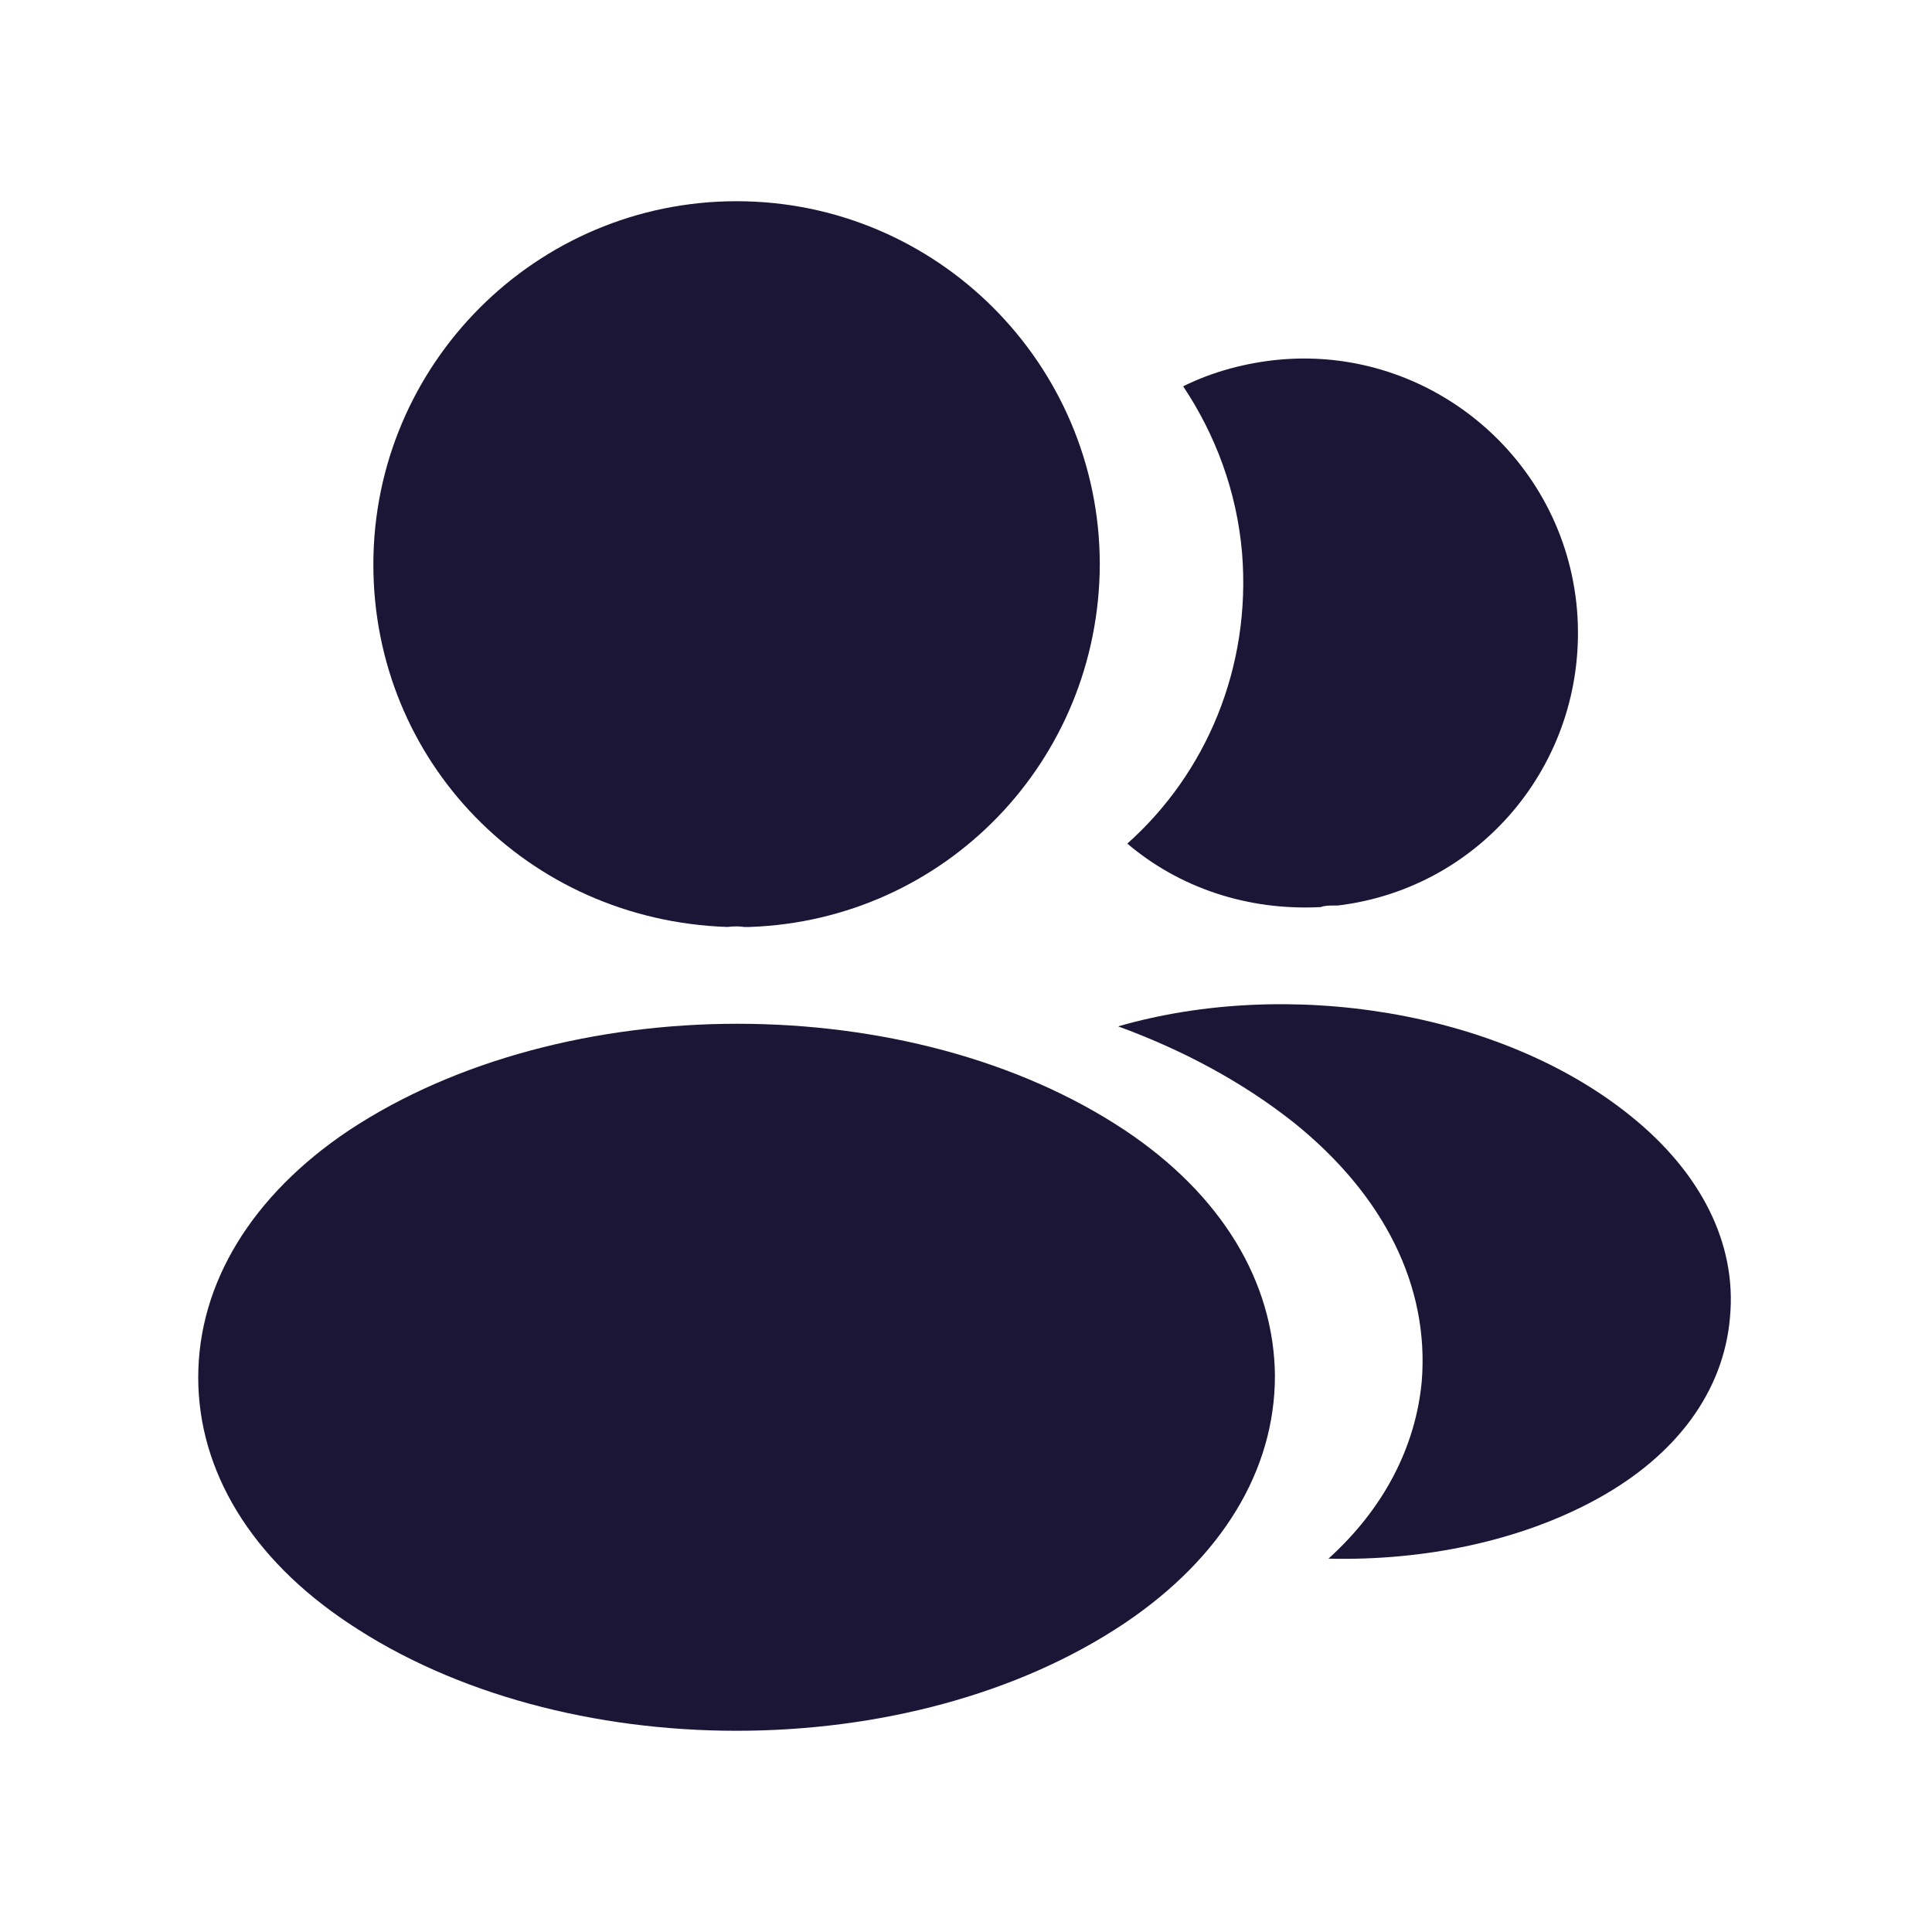
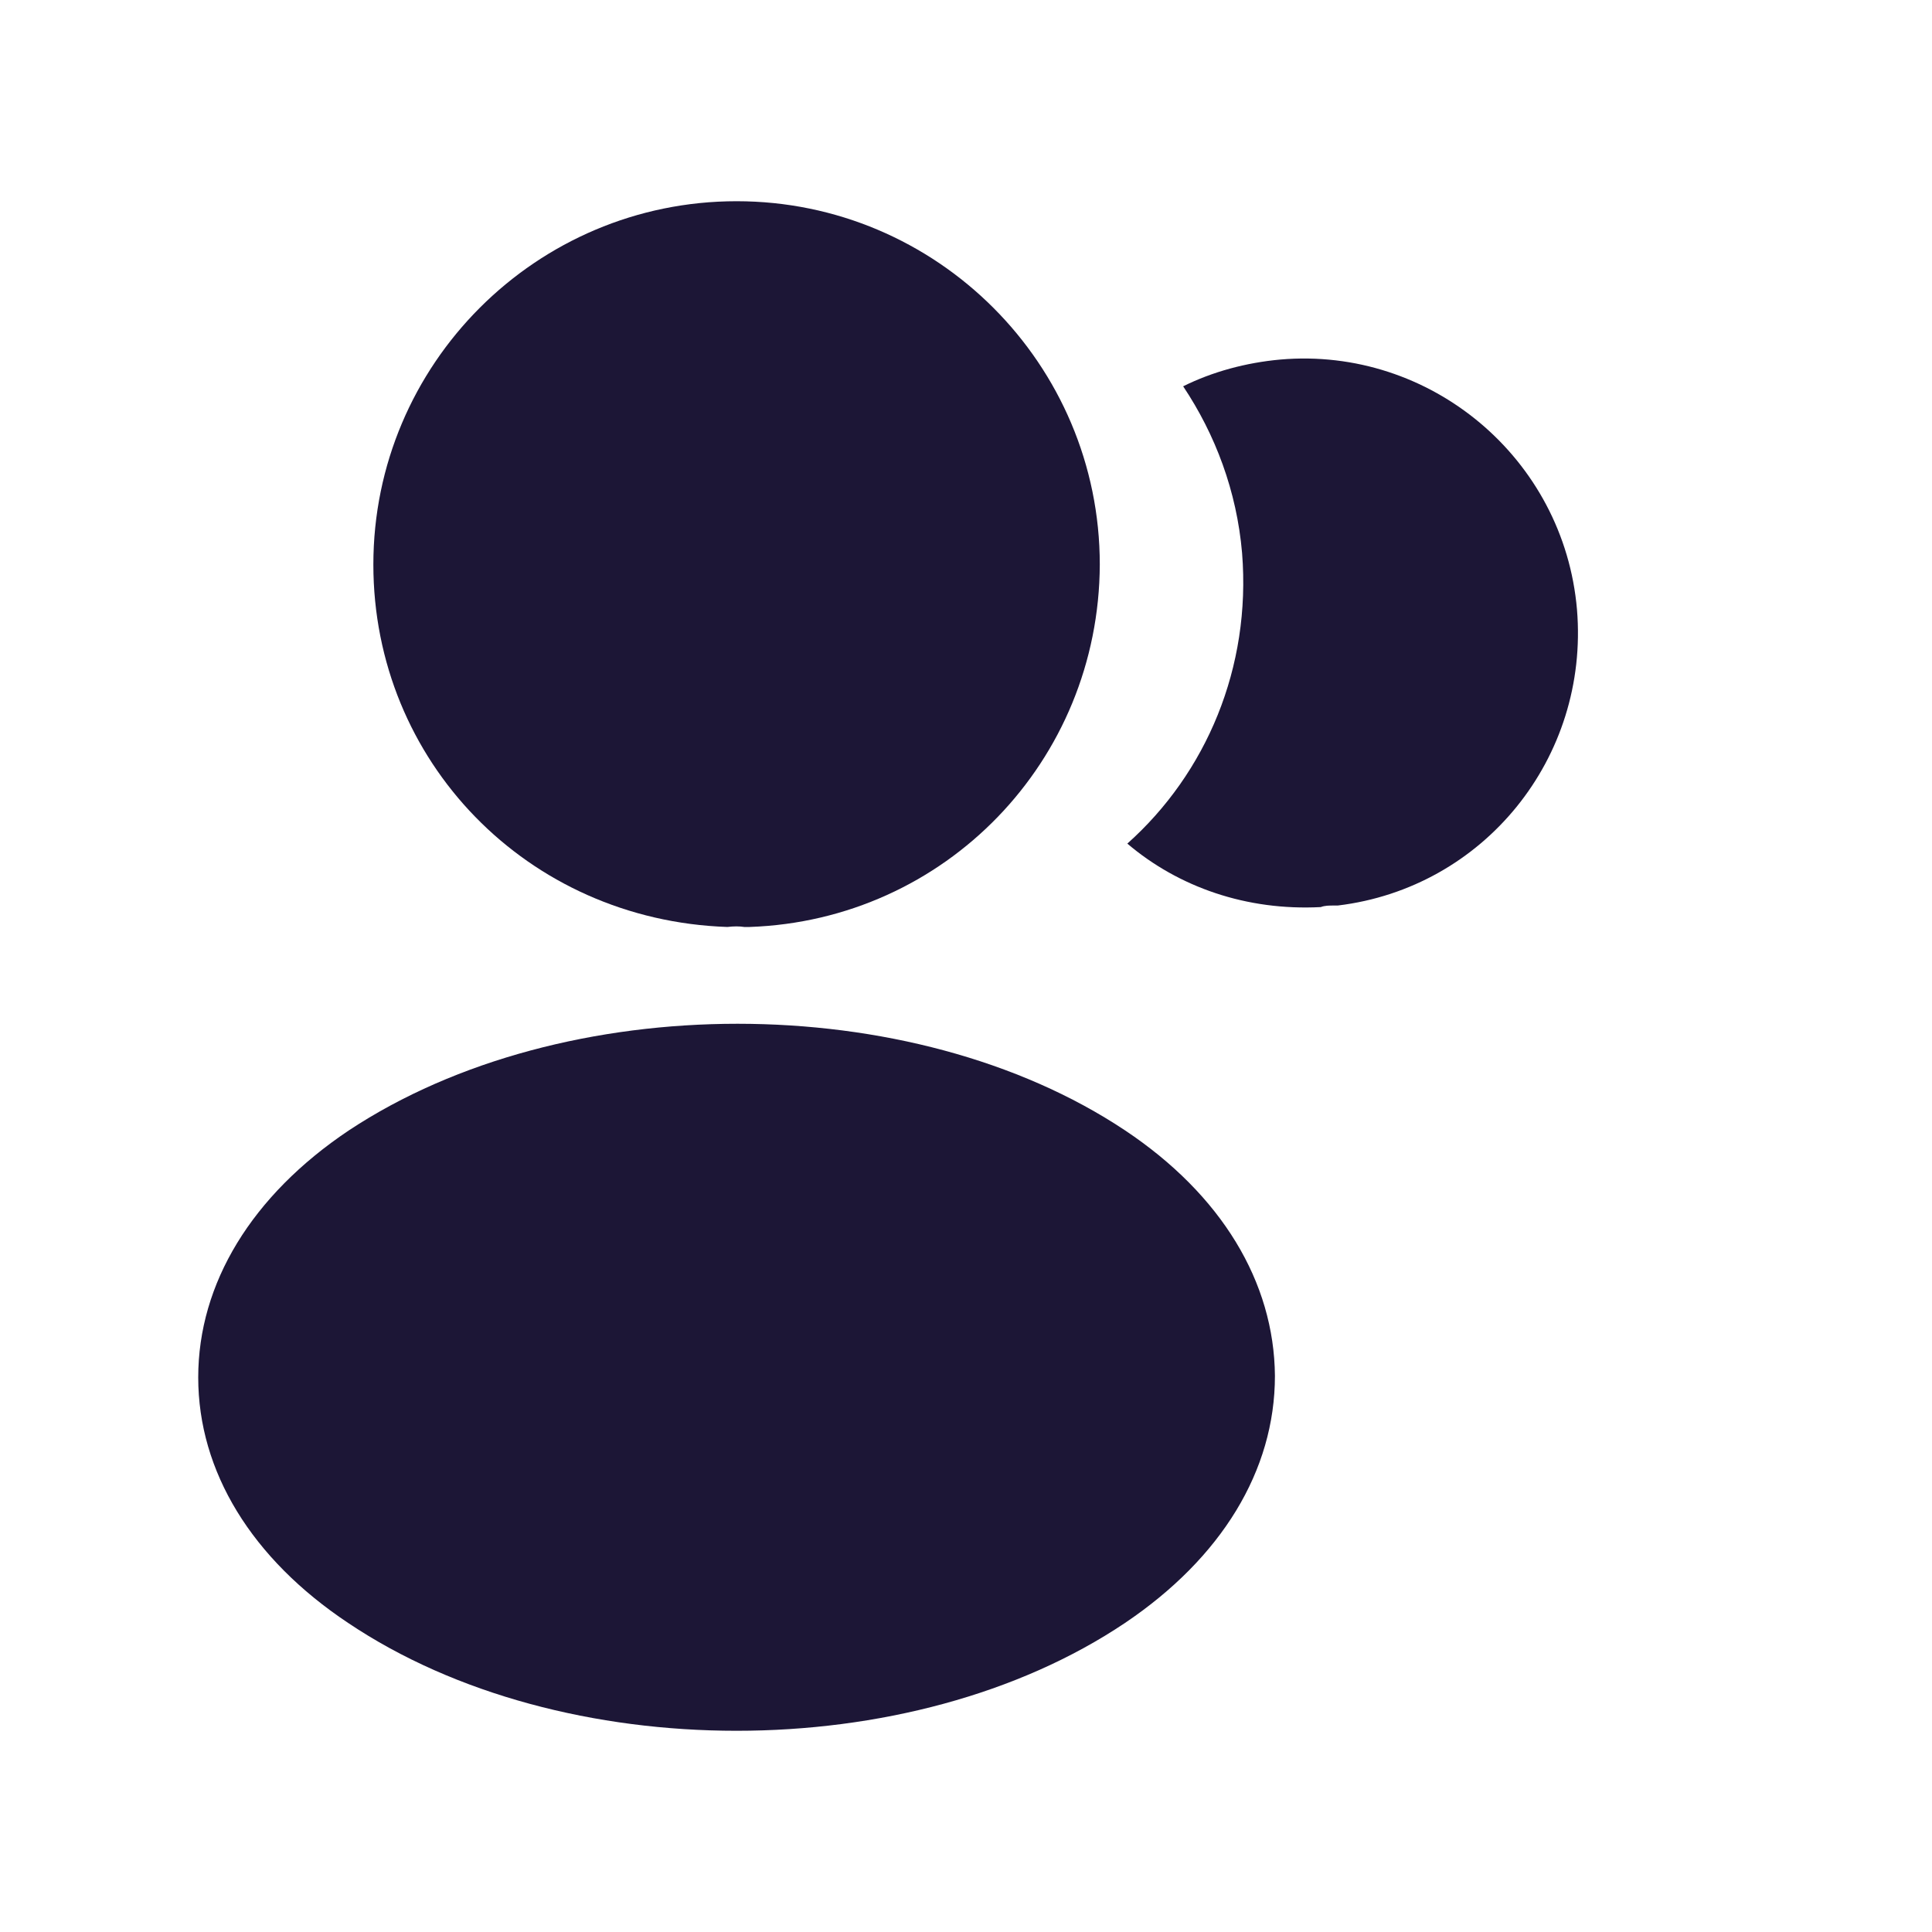
<svg xmlns="http://www.w3.org/2000/svg" width="20" height="20" viewBox="0 0 20 20" fill="none">
  <path d="M7.625 2.083C5.551 2.083 3.865 3.77 3.865 5.844C3.865 7.878 5.456 9.525 7.53 9.596C7.593 9.588 7.657 9.588 7.704 9.596C7.72 9.596 7.728 9.596 7.744 9.596C7.752 9.596 7.752 9.596 7.76 9.596C9.786 9.525 11.377 7.878 11.385 5.844C11.385 3.77 9.699 2.083 7.625 2.083Z" fill="#1C1636" />
  <path d="M11.647 11.702C9.438 10.23 5.836 10.23 3.611 11.702C2.606 12.375 2.052 13.286 2.052 14.259C2.052 15.233 2.606 16.136 3.603 16.8C4.712 17.545 6.168 17.917 7.625 17.917C9.082 17.917 10.538 17.545 11.647 16.8C12.644 16.128 13.198 15.225 13.198 14.243C13.19 13.27 12.644 12.367 11.647 11.702Z" fill="#1C1636" />
  <path d="M16.325 6.311C16.452 7.847 15.36 9.192 13.848 9.374C13.84 9.374 13.84 9.374 13.832 9.374H13.808C13.76 9.374 13.713 9.374 13.673 9.39C12.905 9.43 12.201 9.184 11.67 8.733C12.486 8.005 12.953 6.912 12.858 5.725C12.803 5.084 12.581 4.498 12.248 3.999C12.549 3.849 12.898 3.754 13.254 3.722C14.805 3.587 16.191 4.743 16.325 6.311Z" fill="#1C1636" />
-   <path d="M17.909 13.634C17.845 14.402 17.355 15.067 16.531 15.518C15.739 15.953 14.742 16.159 13.752 16.135C14.322 15.621 14.655 14.98 14.718 14.299C14.797 13.317 14.33 12.375 13.396 11.623C12.866 11.203 12.248 10.871 11.575 10.625C13.325 10.119 15.526 10.459 16.88 11.552C17.608 12.137 17.98 12.874 17.909 13.634Z" fill="#1C1636" />
</svg>